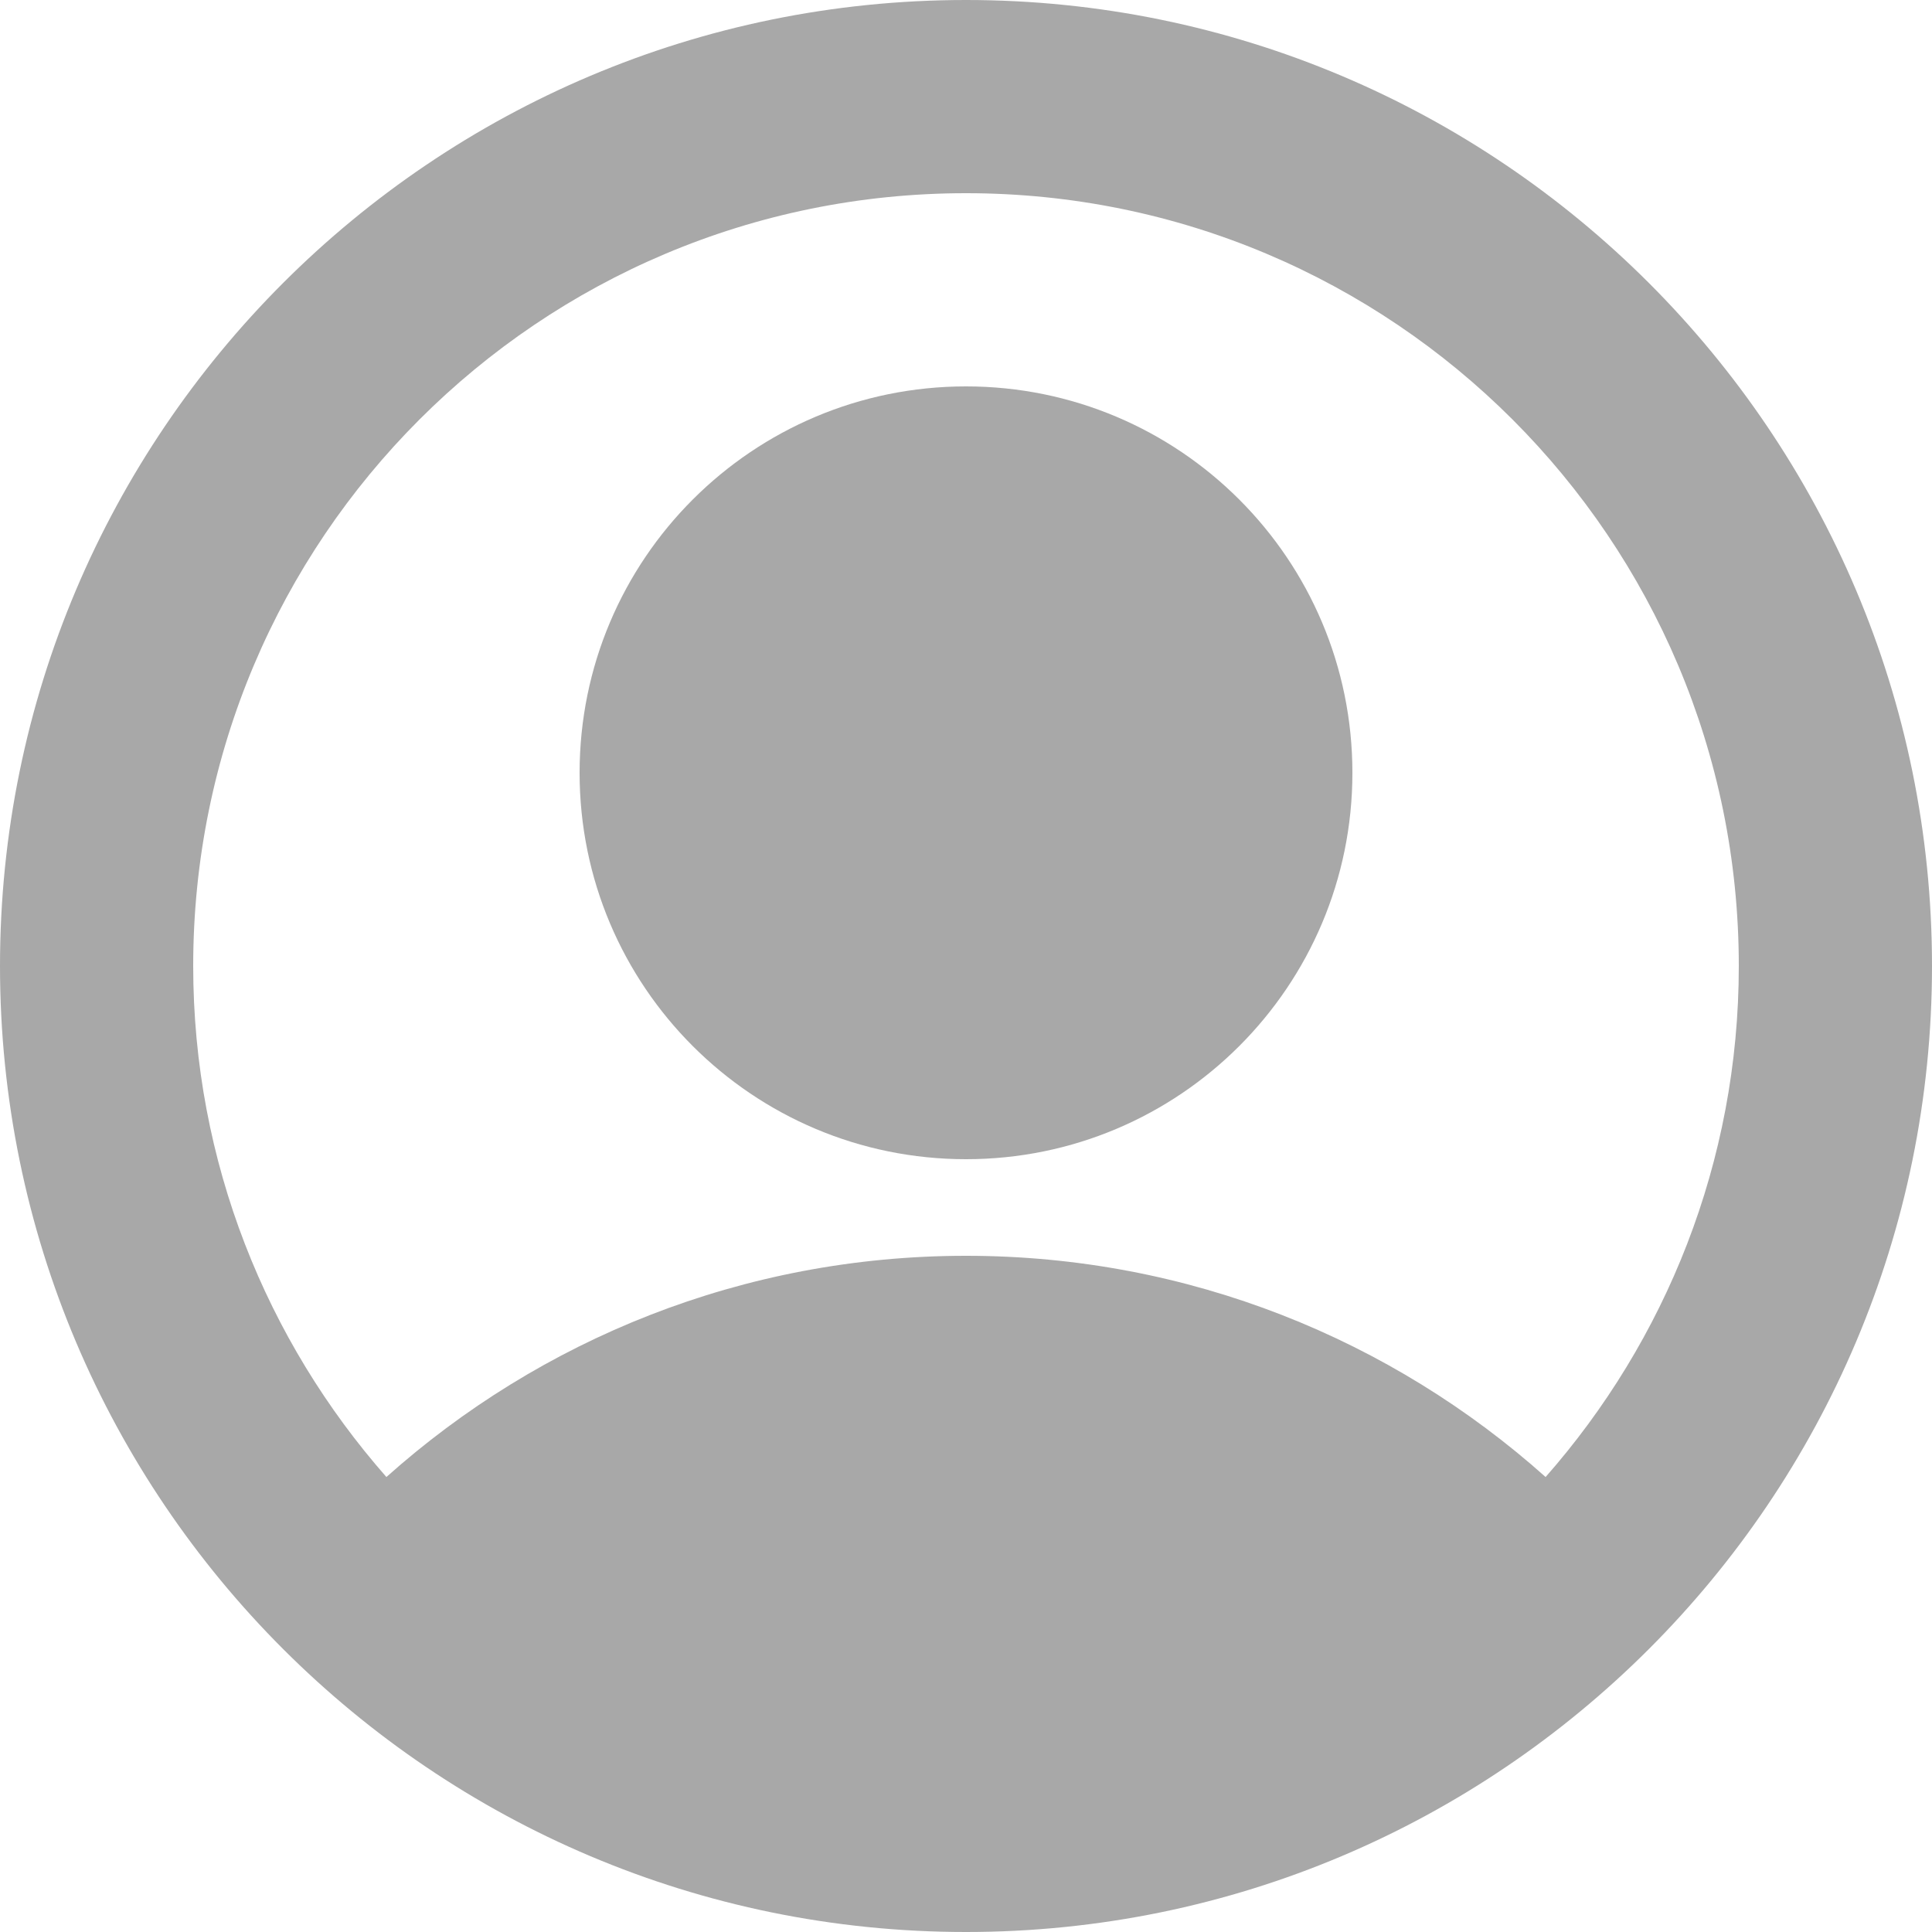
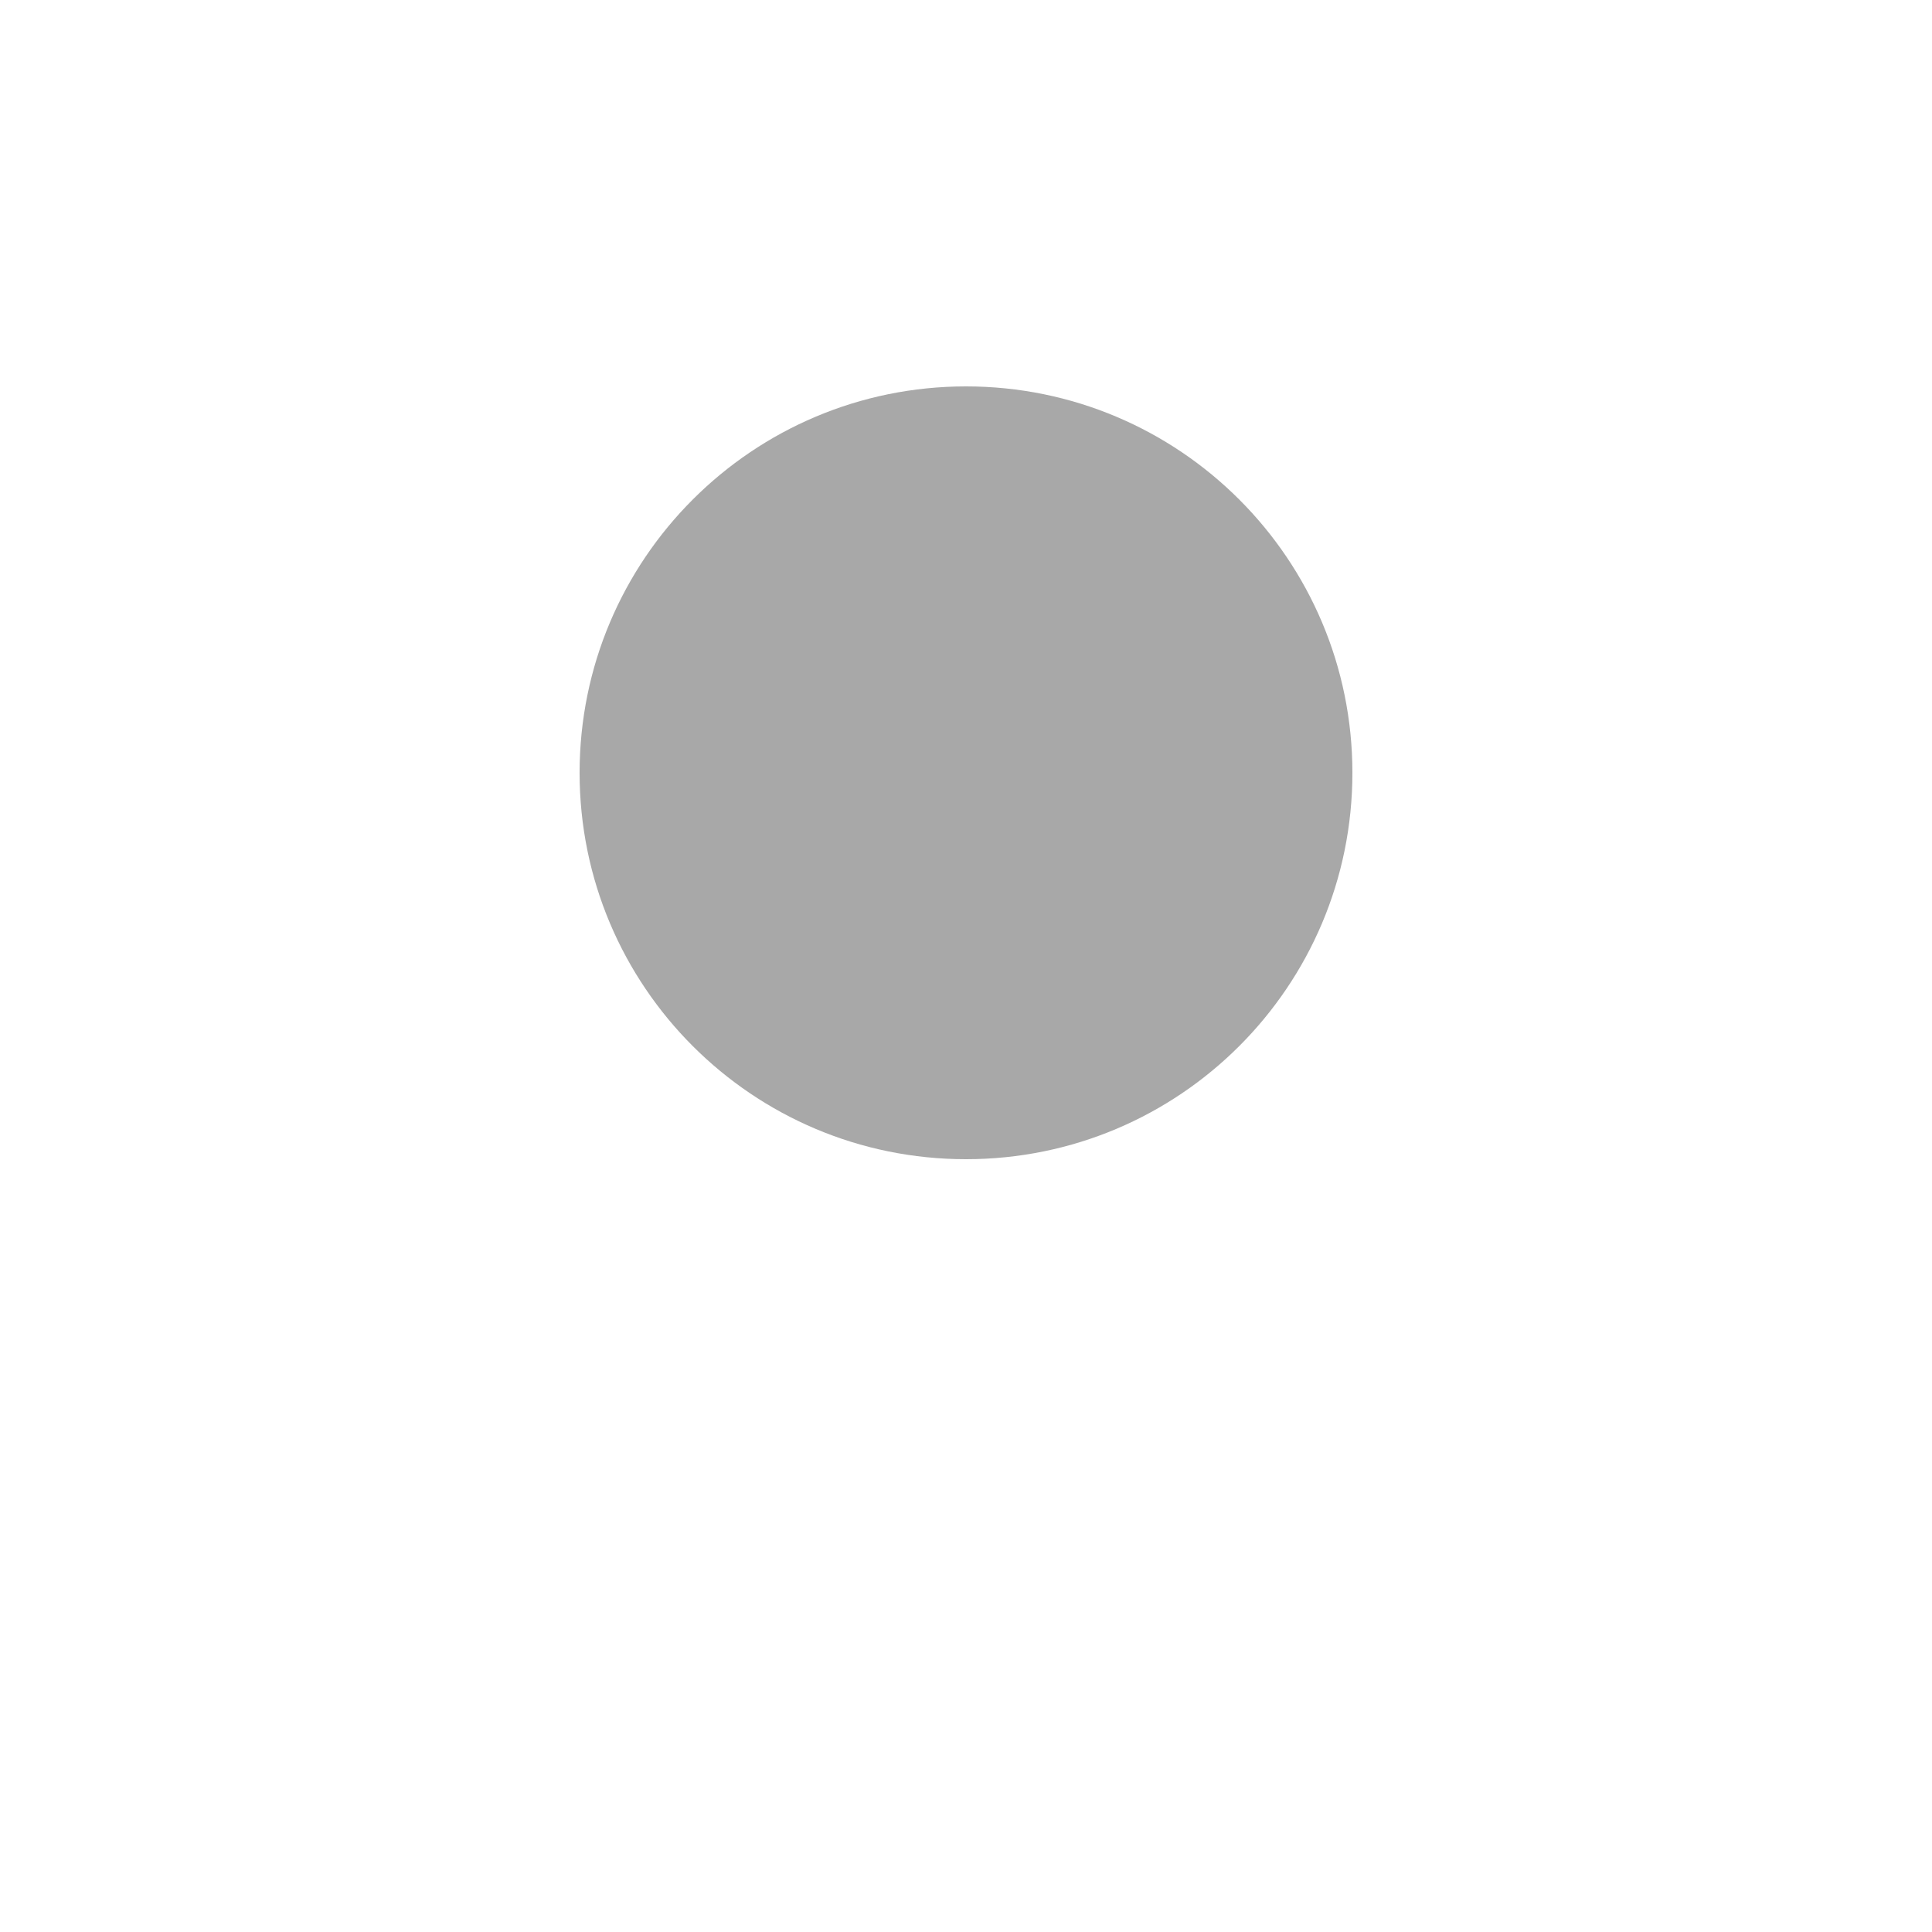
<svg xmlns="http://www.w3.org/2000/svg" id="b" viewBox="0 0 20 20">
  <defs>
    <style>.d{fill:#a8a8a8;fill-rule:evenodd;stroke-width:0px;}</style>
  </defs>
  <g id="c">
    <path class="d" d="m10,4c-2.21,0-4,1.79-4,4s1.79,4,4,4,4-1.79,4-4-1.79-4-4-4Z" />
-     <path class="d" d="m10,0C4.48,0,0,4.48,0,10s4.48,10,10,10,10-4.48,10-10S15.52,0,10,0ZM2,10C2,5.58,5.58,2,10,2s8,3.58,8,8c0,2.03-.76,3.88-2,5.29-1.59-1.42-3.69-2.29-6-2.29s-4.41.87-6,2.29c-1.24-1.41-2-3.26-2-5.29Z" />
  </g>
</svg>